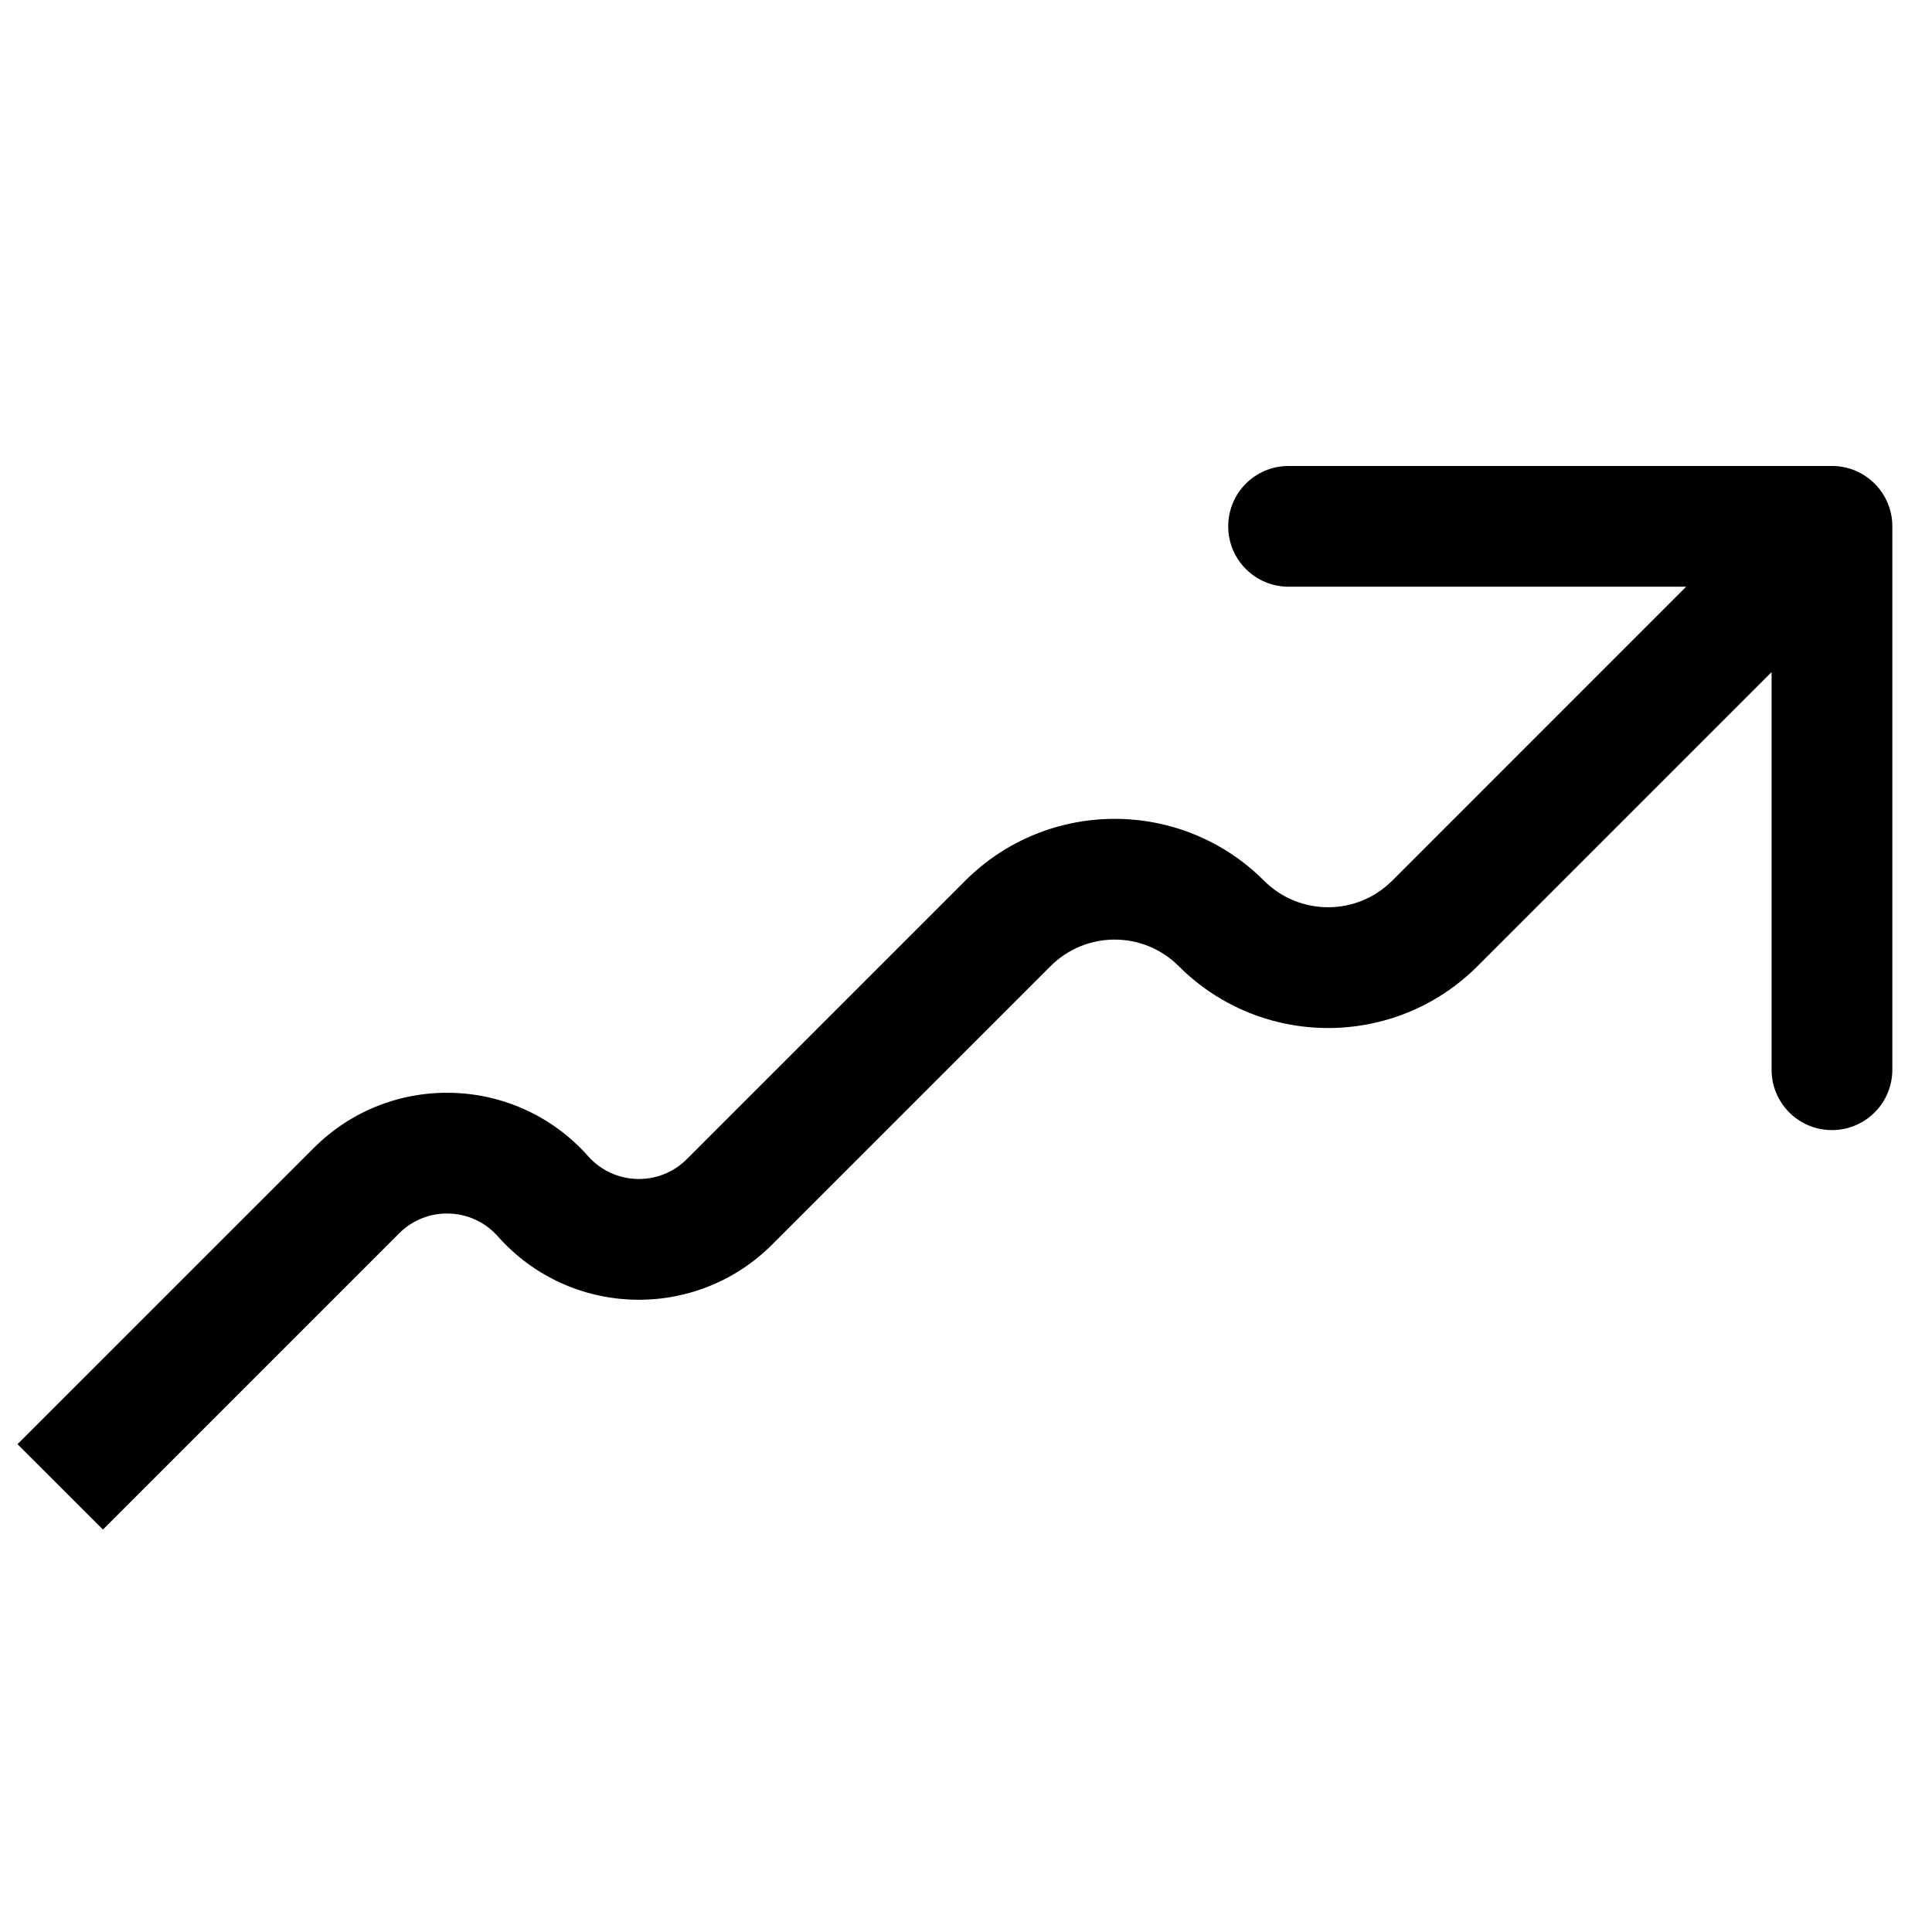
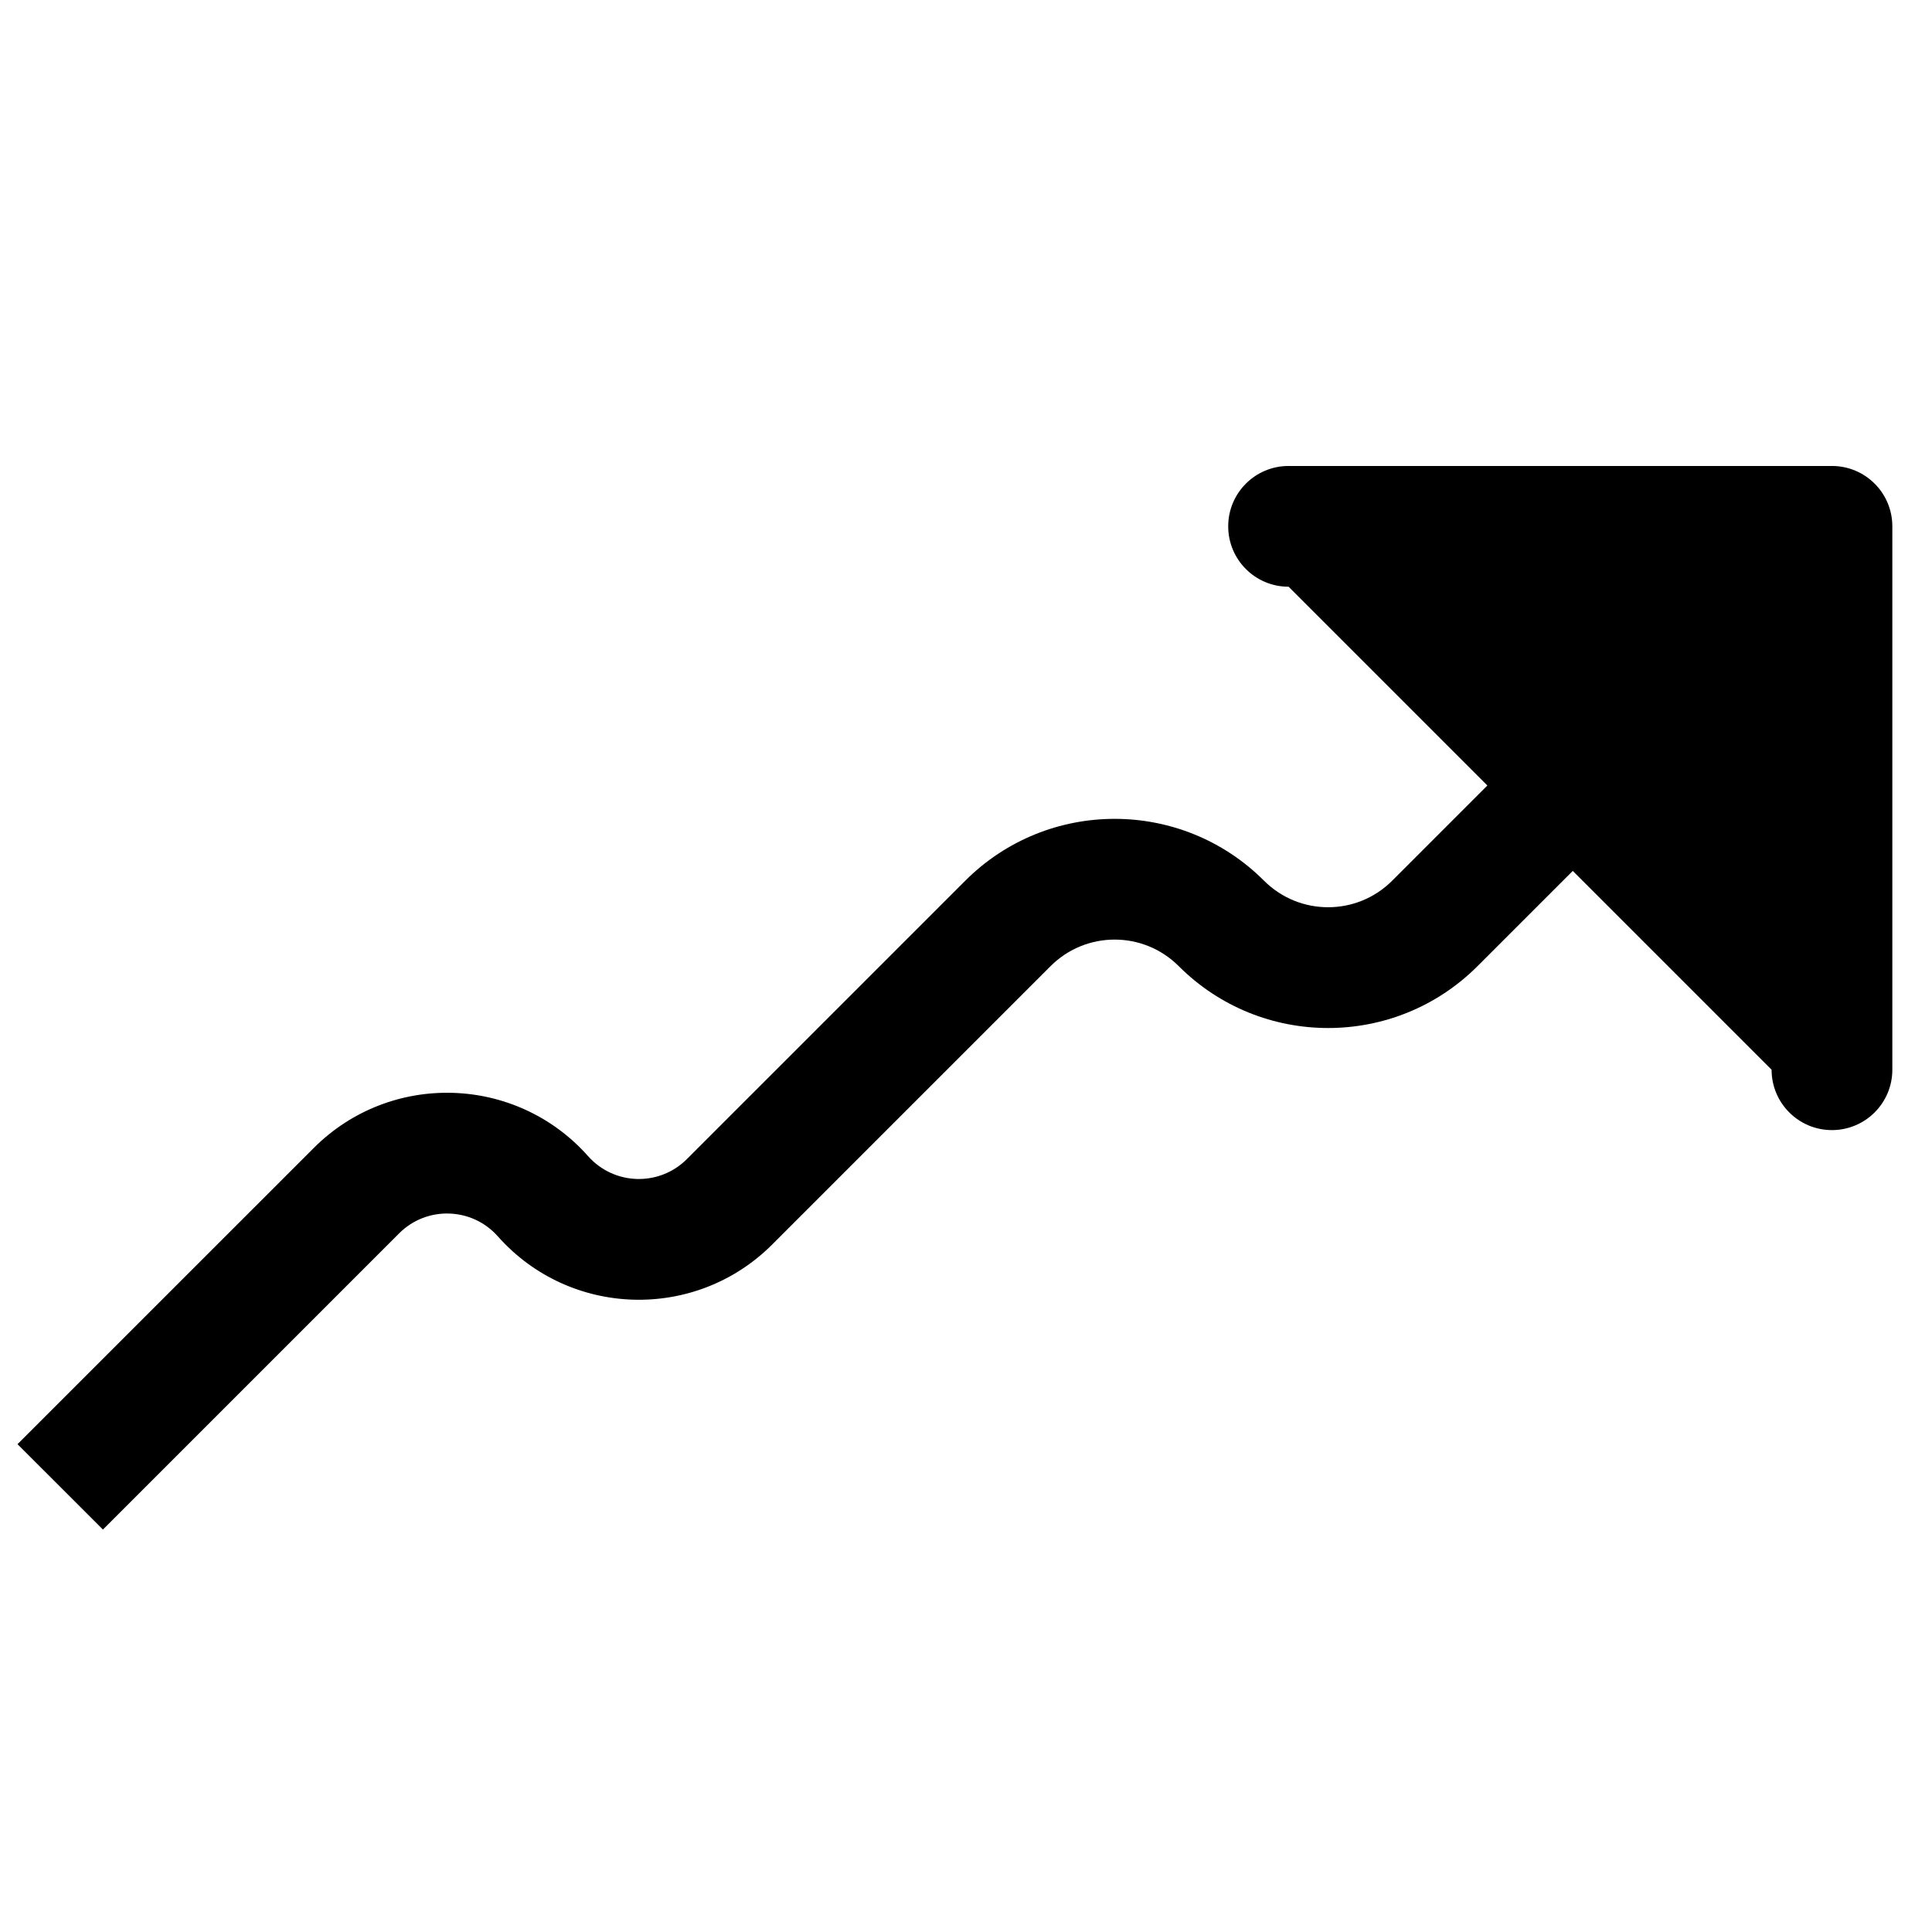
<svg xmlns="http://www.w3.org/2000/svg" width="32" height="32" viewBox="0 0 32 32" fill="none">
-   <path d="M31.343 8.718C31.343 8.165 30.895 7.718 30.343 7.718L21.343 7.718C20.79 7.718 20.343 8.165 20.343 8.718C20.343 9.27 20.79 9.718 21.343 9.718L29.343 9.718L29.343 17.718C29.343 18.27 29.79 18.718 30.343 18.718C30.895 18.718 31.343 18.27 31.343 17.718L31.343 8.718ZM1.705 25.334L6.611 20.428L5.197 19.014L0.29 23.92L1.705 25.334ZM12.79 20.613L17.401 16.002L15.987 14.588L11.376 19.199L12.79 20.613ZM24.473 16.002L31.05 9.425L29.635 8.01L23.058 14.588L24.473 16.002ZM19.523 16.002C20.89 17.369 23.106 17.369 24.473 16.002L23.058 14.588C22.473 15.173 21.523 15.173 20.937 14.588L19.523 16.002ZM17.401 16.002C17.987 15.416 18.937 15.416 19.523 16.002L20.937 14.588C19.57 13.221 17.354 13.221 15.987 14.588L17.401 16.002ZM8.245 20.477C9.438 21.823 11.518 21.885 12.79 20.613L11.376 19.199C10.918 19.656 10.171 19.634 9.741 19.15L8.245 20.477ZM6.611 20.428C7.068 19.971 7.816 19.994 8.245 20.477L9.741 19.15C8.548 17.805 6.468 17.743 5.197 19.014L6.611 20.428Z" fill="black" />
+   <path d="M31.343 8.718C31.343 8.165 30.895 7.718 30.343 7.718L21.343 7.718C20.79 7.718 20.343 8.165 20.343 8.718C20.343 9.27 20.79 9.718 21.343 9.718L29.343 17.718C29.343 18.27 29.79 18.718 30.343 18.718C30.895 18.718 31.343 18.27 31.343 17.718L31.343 8.718ZM1.705 25.334L6.611 20.428L5.197 19.014L0.29 23.92L1.705 25.334ZM12.79 20.613L17.401 16.002L15.987 14.588L11.376 19.199L12.79 20.613ZM24.473 16.002L31.05 9.425L29.635 8.01L23.058 14.588L24.473 16.002ZM19.523 16.002C20.89 17.369 23.106 17.369 24.473 16.002L23.058 14.588C22.473 15.173 21.523 15.173 20.937 14.588L19.523 16.002ZM17.401 16.002C17.987 15.416 18.937 15.416 19.523 16.002L20.937 14.588C19.57 13.221 17.354 13.221 15.987 14.588L17.401 16.002ZM8.245 20.477C9.438 21.823 11.518 21.885 12.79 20.613L11.376 19.199C10.918 19.656 10.171 19.634 9.741 19.15L8.245 20.477ZM6.611 20.428C7.068 19.971 7.816 19.994 8.245 20.477L9.741 19.15C8.548 17.805 6.468 17.743 5.197 19.014L6.611 20.428Z" fill="black" />
</svg>